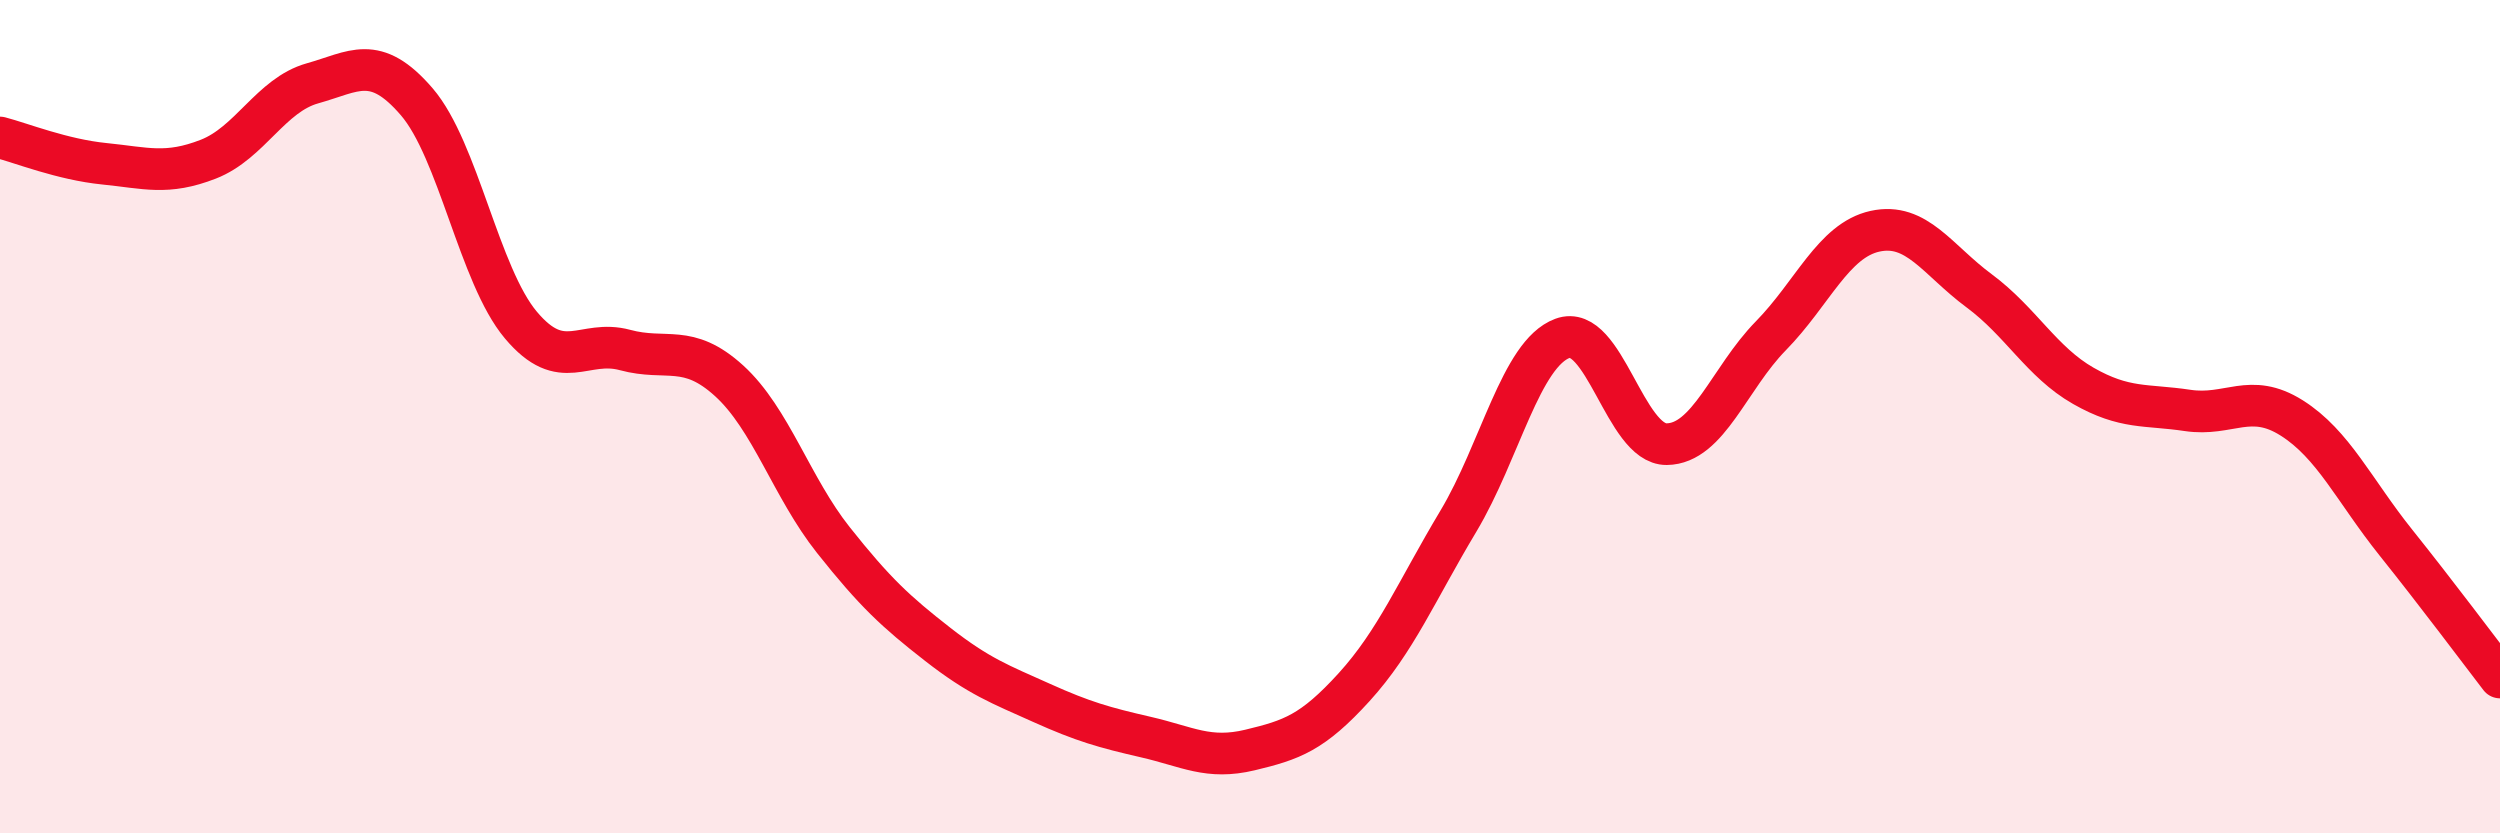
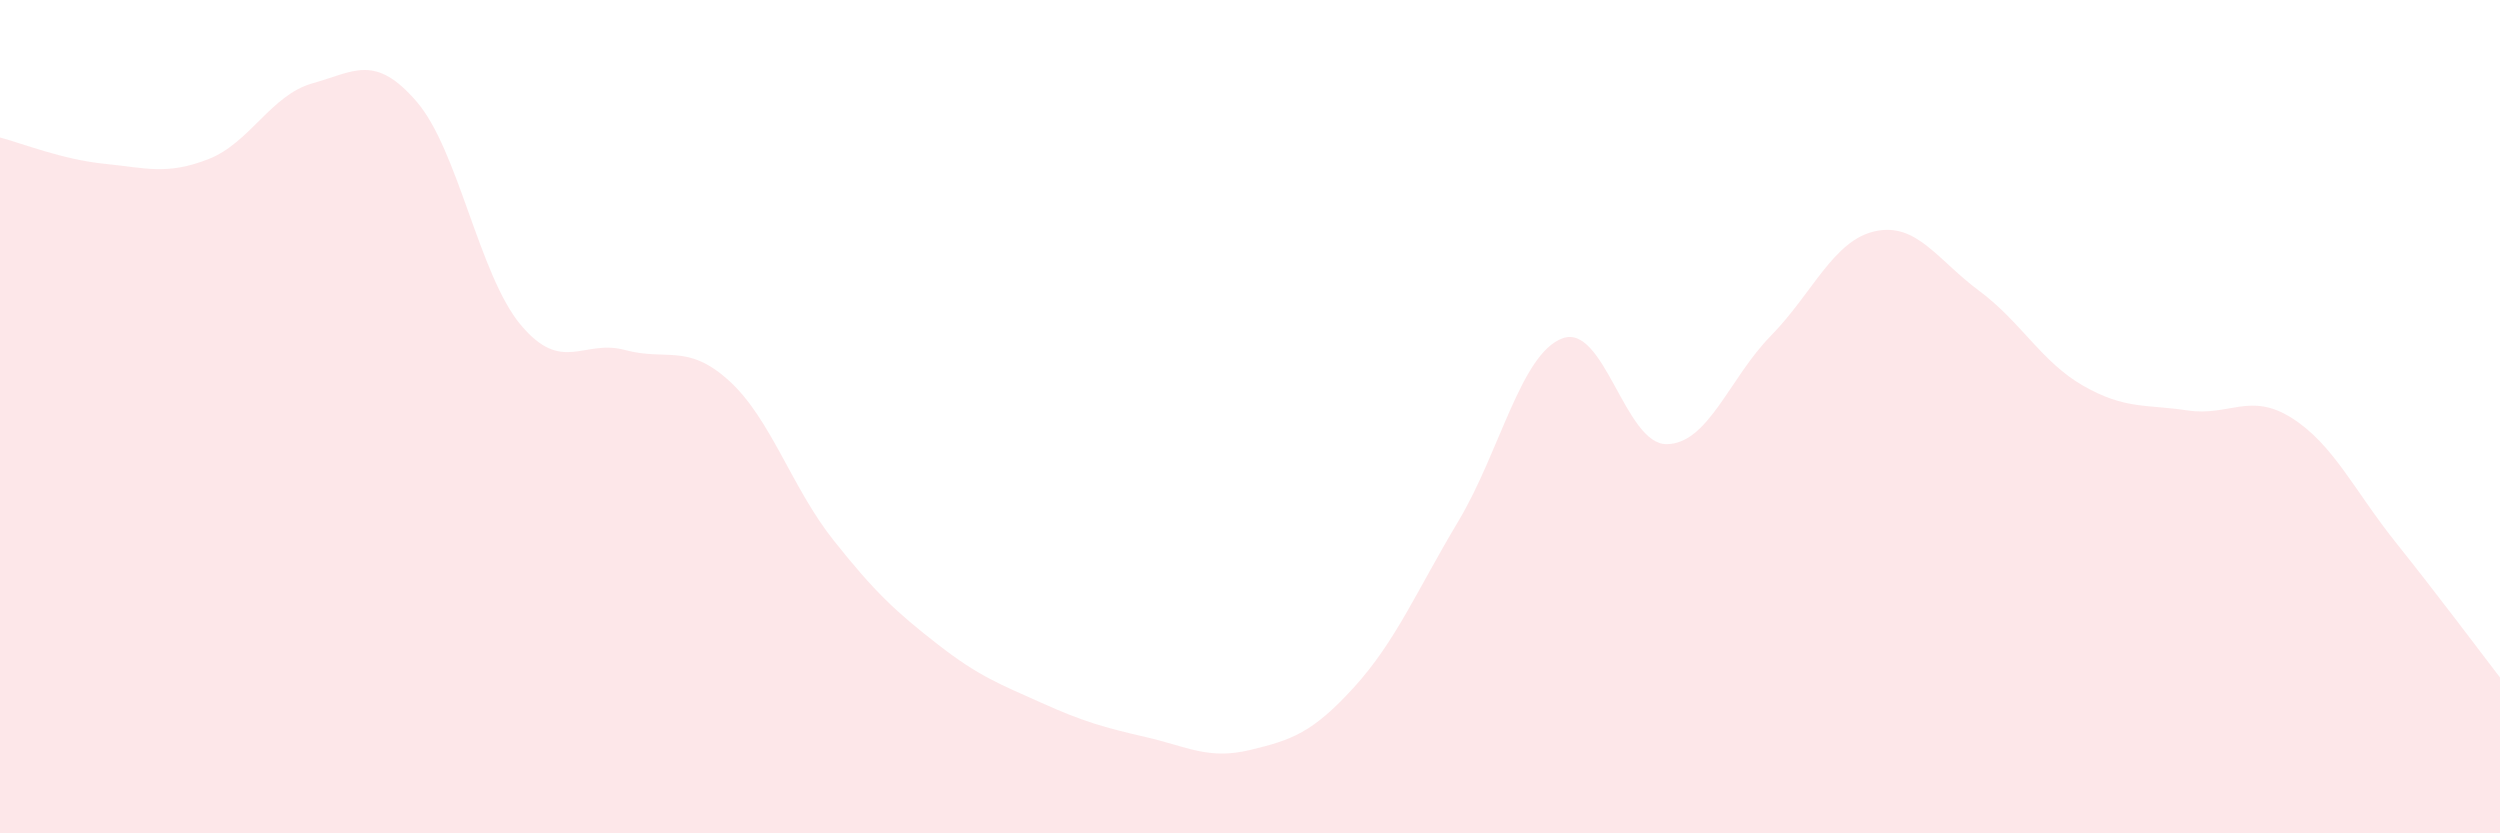
<svg xmlns="http://www.w3.org/2000/svg" width="60" height="20" viewBox="0 0 60 20">
  <path d="M 0,3.3 C 0.5,3.43 1.5,3.83 2.5,3.93 C 3.5,4.03 4,4.21 5,3.82 C 6,3.43 6.5,2.28 7.5,2 C 8.5,1.72 9,1.28 10,2.44 C 11,3.6 11.5,6.61 12.5,7.8 C 13.5,8.99 14,8.13 15,8.4 C 16,8.67 16.5,8.23 17.5,9.14 C 18.5,10.05 19,11.7 20,12.96 C 21,14.22 21.5,14.68 22.5,15.46 C 23.5,16.24 24,16.42 25,16.87 C 26,17.32 26.5,17.46 27.5,17.69 C 28.5,17.92 29,18.24 30,18 C 31,17.76 31.5,17.59 32.5,16.49 C 33.5,15.39 34,14.18 35,12.51 C 36,10.84 36.5,8.49 37.5,8.12 C 38.5,7.75 39,10.67 40,10.66 C 41,10.65 41.5,9.08 42.5,8.06 C 43.5,7.04 44,5.77 45,5.55 C 46,5.33 46.5,6.24 47.5,6.98 C 48.5,7.72 49,8.69 50,9.26 C 51,9.83 51.5,9.7 52.5,9.85 C 53.5,10 54,9.4 55,10.03 C 56,10.66 56.5,11.77 57.5,13.02 C 58.5,14.27 59.5,15.61 60,16.26L60 20L0 20Z" fill="#EB0A25" opacity="0.1" stroke-linecap="round" stroke-linejoin="round" />
-   <path d="M 0,3.3 C 0.5,3.43 1.5,3.83 2.5,3.93 C 3.5,4.03 4,4.21 5,3.82 C 6,3.43 6.5,2.28 7.5,2 C 8.5,1.72 9,1.28 10,2.44 C 11,3.6 11.5,6.61 12.5,7.8 C 13.5,8.99 14,8.13 15,8.4 C 16,8.67 16.5,8.23 17.5,9.14 C 18.5,10.05 19,11.7 20,12.96 C 21,14.22 21.5,14.68 22.5,15.46 C 23.5,16.24 24,16.42 25,16.87 C 26,17.32 26.5,17.46 27.5,17.69 C 28.5,17.92 29,18.24 30,18 C 31,17.76 31.5,17.59 32.5,16.49 C 33.5,15.39 34,14.18 35,12.51 C 36,10.84 36.5,8.49 37.5,8.12 C 38.5,7.75 39,10.67 40,10.66 C 41,10.65 41.5,9.08 42.5,8.06 C 43.5,7.04 44,5.77 45,5.55 C 46,5.33 46.5,6.24 47.5,6.98 C 48.5,7.72 49,8.69 50,9.26 C 51,9.83 51.5,9.7 52.5,9.85 C 53.5,10 54,9.4 55,10.03 C 56,10.66 56.5,11.77 57.5,13.02 C 58.5,14.27 59.5,15.61 60,16.26" stroke="#EB0A25" stroke-width="1" fill="none" stroke-linecap="round" stroke-linejoin="round" />
</svg>